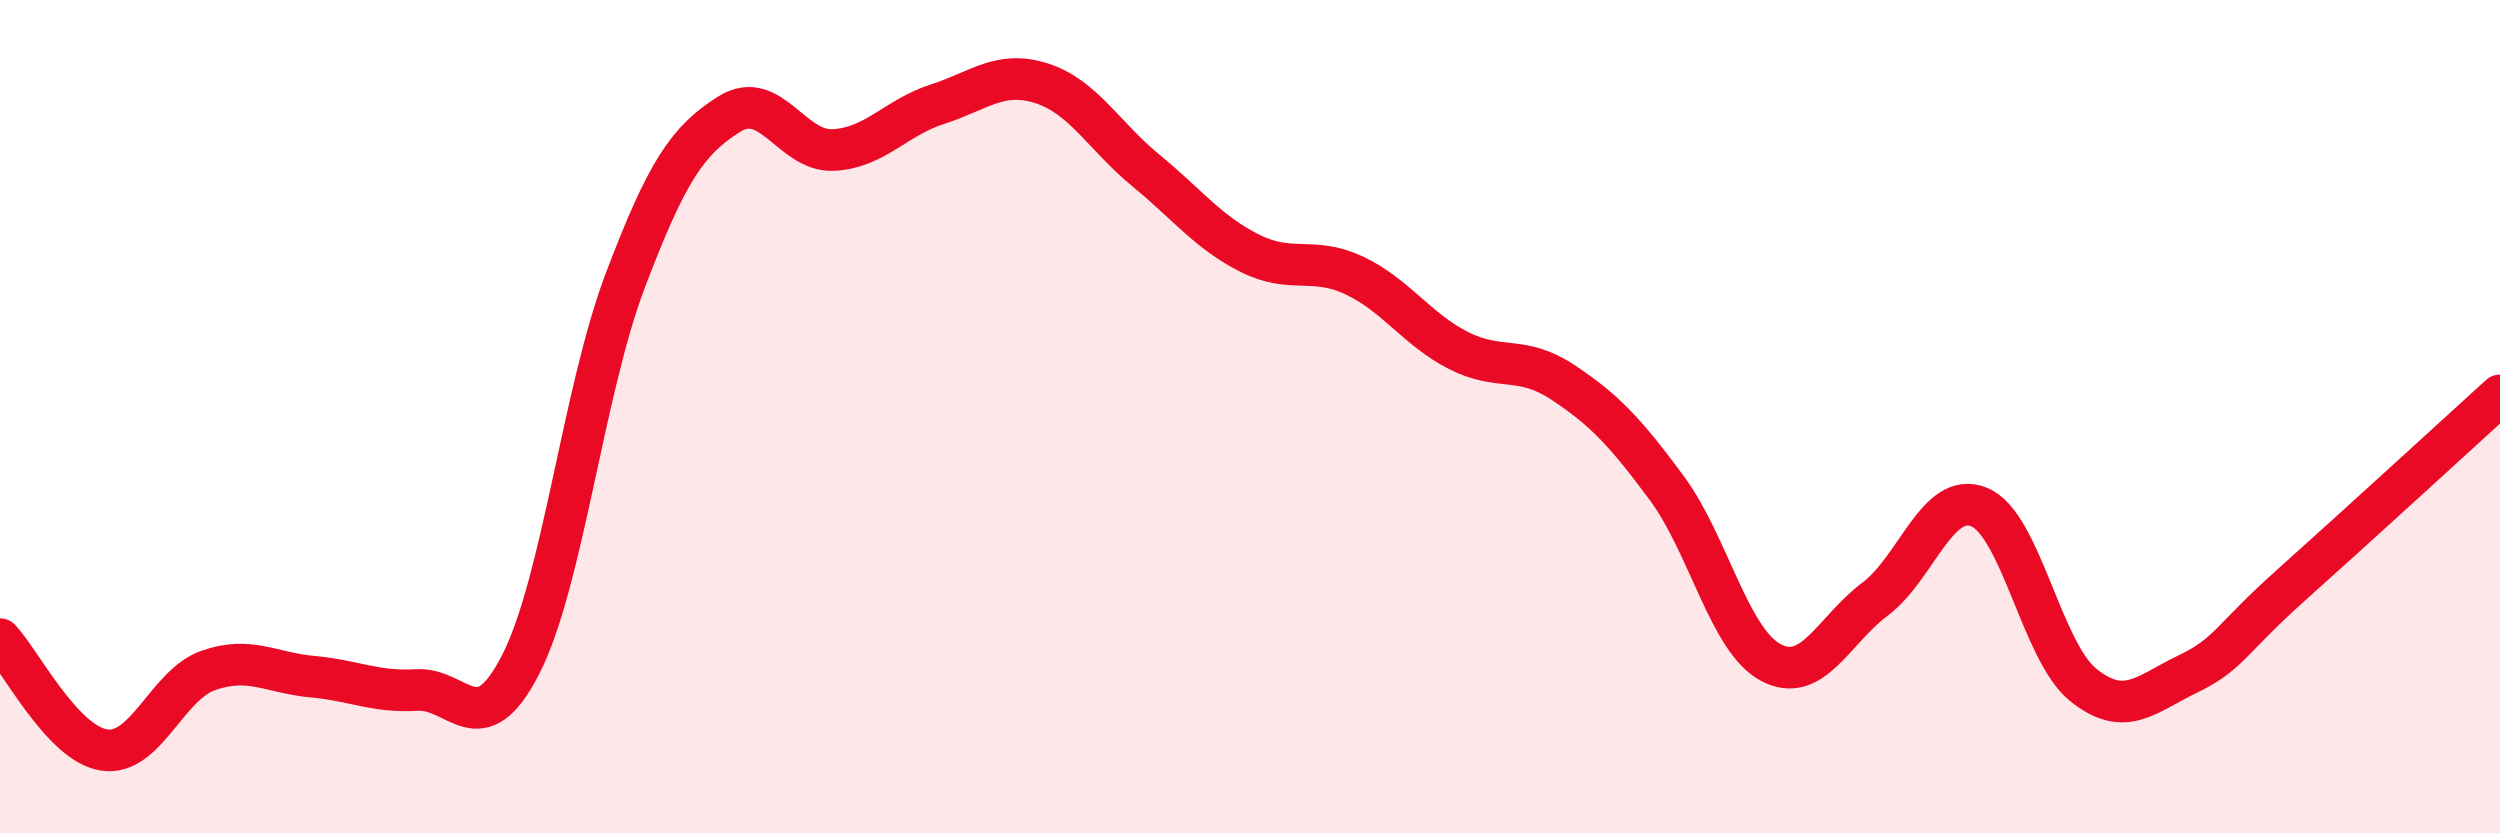
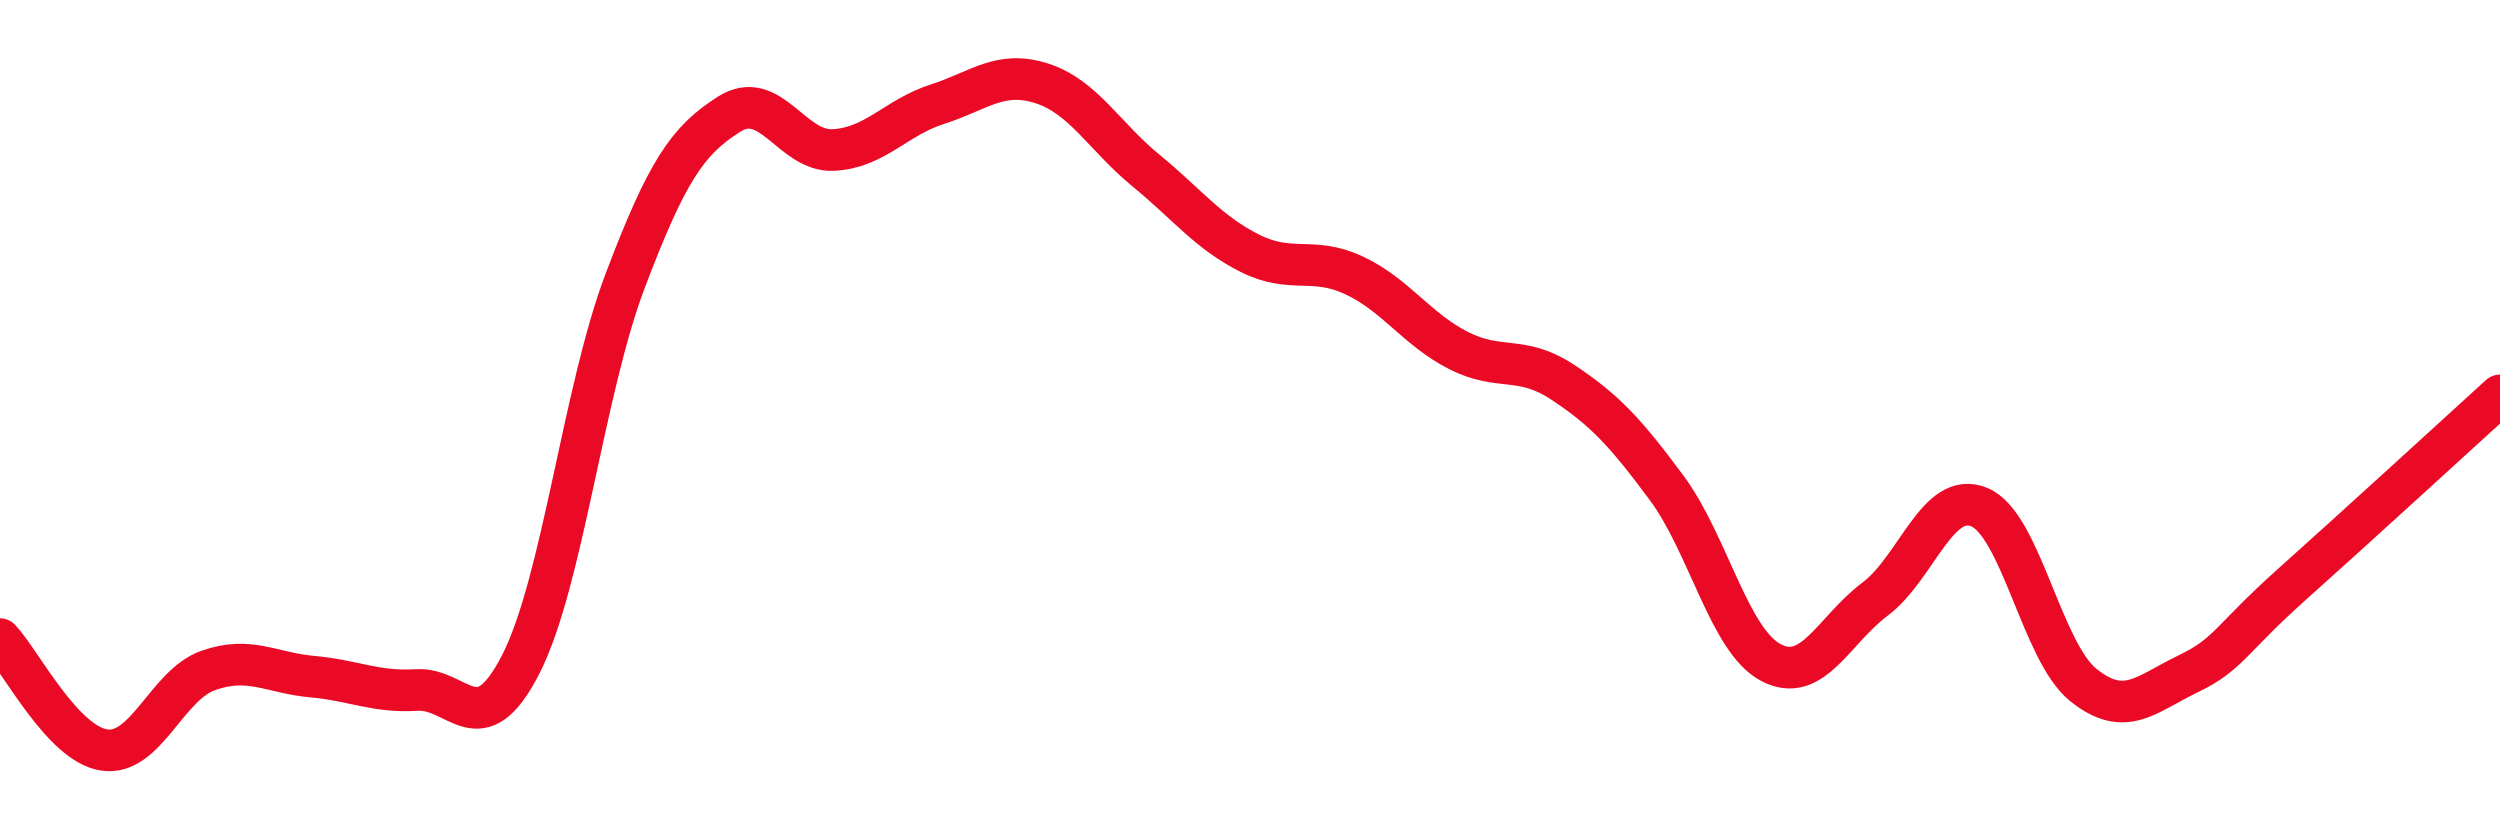
<svg xmlns="http://www.w3.org/2000/svg" width="60" height="20" viewBox="0 0 60 20">
-   <path d="M 0,15.34 C 0.5,15.87 1.5,17.85 2.5,18 C 3.5,18.15 4,16.44 5,16.09 C 6,15.74 6.5,16.15 7.5,16.24 C 8.5,16.33 9,16.62 10,16.56 C 11,16.5 11.5,17.9 12.5,15.94 C 13.5,13.98 14,9.39 15,6.75 C 16,4.11 16.5,3.37 17.5,2.74 C 18.5,2.11 19,3.65 20,3.6 C 21,3.55 21.5,2.82 22.5,2.5 C 23.5,2.18 24,1.68 25,2 C 26,2.32 26.5,3.27 27.5,4.09 C 28.5,4.91 29,5.58 30,6.08 C 31,6.58 31.5,6.14 32.5,6.61 C 33.5,7.08 34,7.9 35,8.41 C 36,8.92 36.5,8.51 37.5,9.17 C 38.5,9.83 39,10.36 40,11.71 C 41,13.06 41.5,15.37 42.5,15.9 C 43.5,16.43 44,15.13 45,14.38 C 46,13.63 46.5,11.76 47.5,12.17 C 48.5,12.58 49,15.64 50,16.44 C 51,17.24 51.5,16.66 52.5,16.18 C 53.5,15.7 53.5,15.37 55,14.03 C 56.5,12.69 59,10.4 60,9.49L60 20L0 20Z" fill="#EB0A25" opacity="0.1" stroke-linecap="round" stroke-linejoin="round" />
  <path d="M 0,15.34 C 0.5,15.87 1.5,17.85 2.5,18 C 3.5,18.15 4,16.44 5,16.09 C 6,15.74 6.5,16.15 7.5,16.24 C 8.5,16.33 9,16.62 10,16.56 C 11,16.5 11.5,17.9 12.5,15.94 C 13.5,13.98 14,9.39 15,6.75 C 16,4.11 16.5,3.37 17.5,2.74 C 18.5,2.11 19,3.65 20,3.6 C 21,3.55 21.5,2.82 22.5,2.5 C 23.5,2.18 24,1.68 25,2 C 26,2.32 26.5,3.27 27.5,4.09 C 28.5,4.91 29,5.58 30,6.08 C 31,6.58 31.5,6.14 32.5,6.61 C 33.5,7.08 34,7.9 35,8.41 C 36,8.92 36.5,8.51 37.5,9.17 C 38.5,9.83 39,10.36 40,11.71 C 41,13.06 41.5,15.37 42.5,15.9 C 43.5,16.43 44,15.13 45,14.38 C 46,13.63 46.5,11.76 47.5,12.17 C 48.5,12.58 49,15.64 50,16.44 C 51,17.24 51.5,16.66 52.5,16.18 C 53.5,15.7 53.5,15.37 55,14.03 C 56.5,12.69 59,10.4 60,9.49" stroke="#EB0A25" stroke-width="1" fill="none" stroke-linecap="round" stroke-linejoin="round" />
</svg>